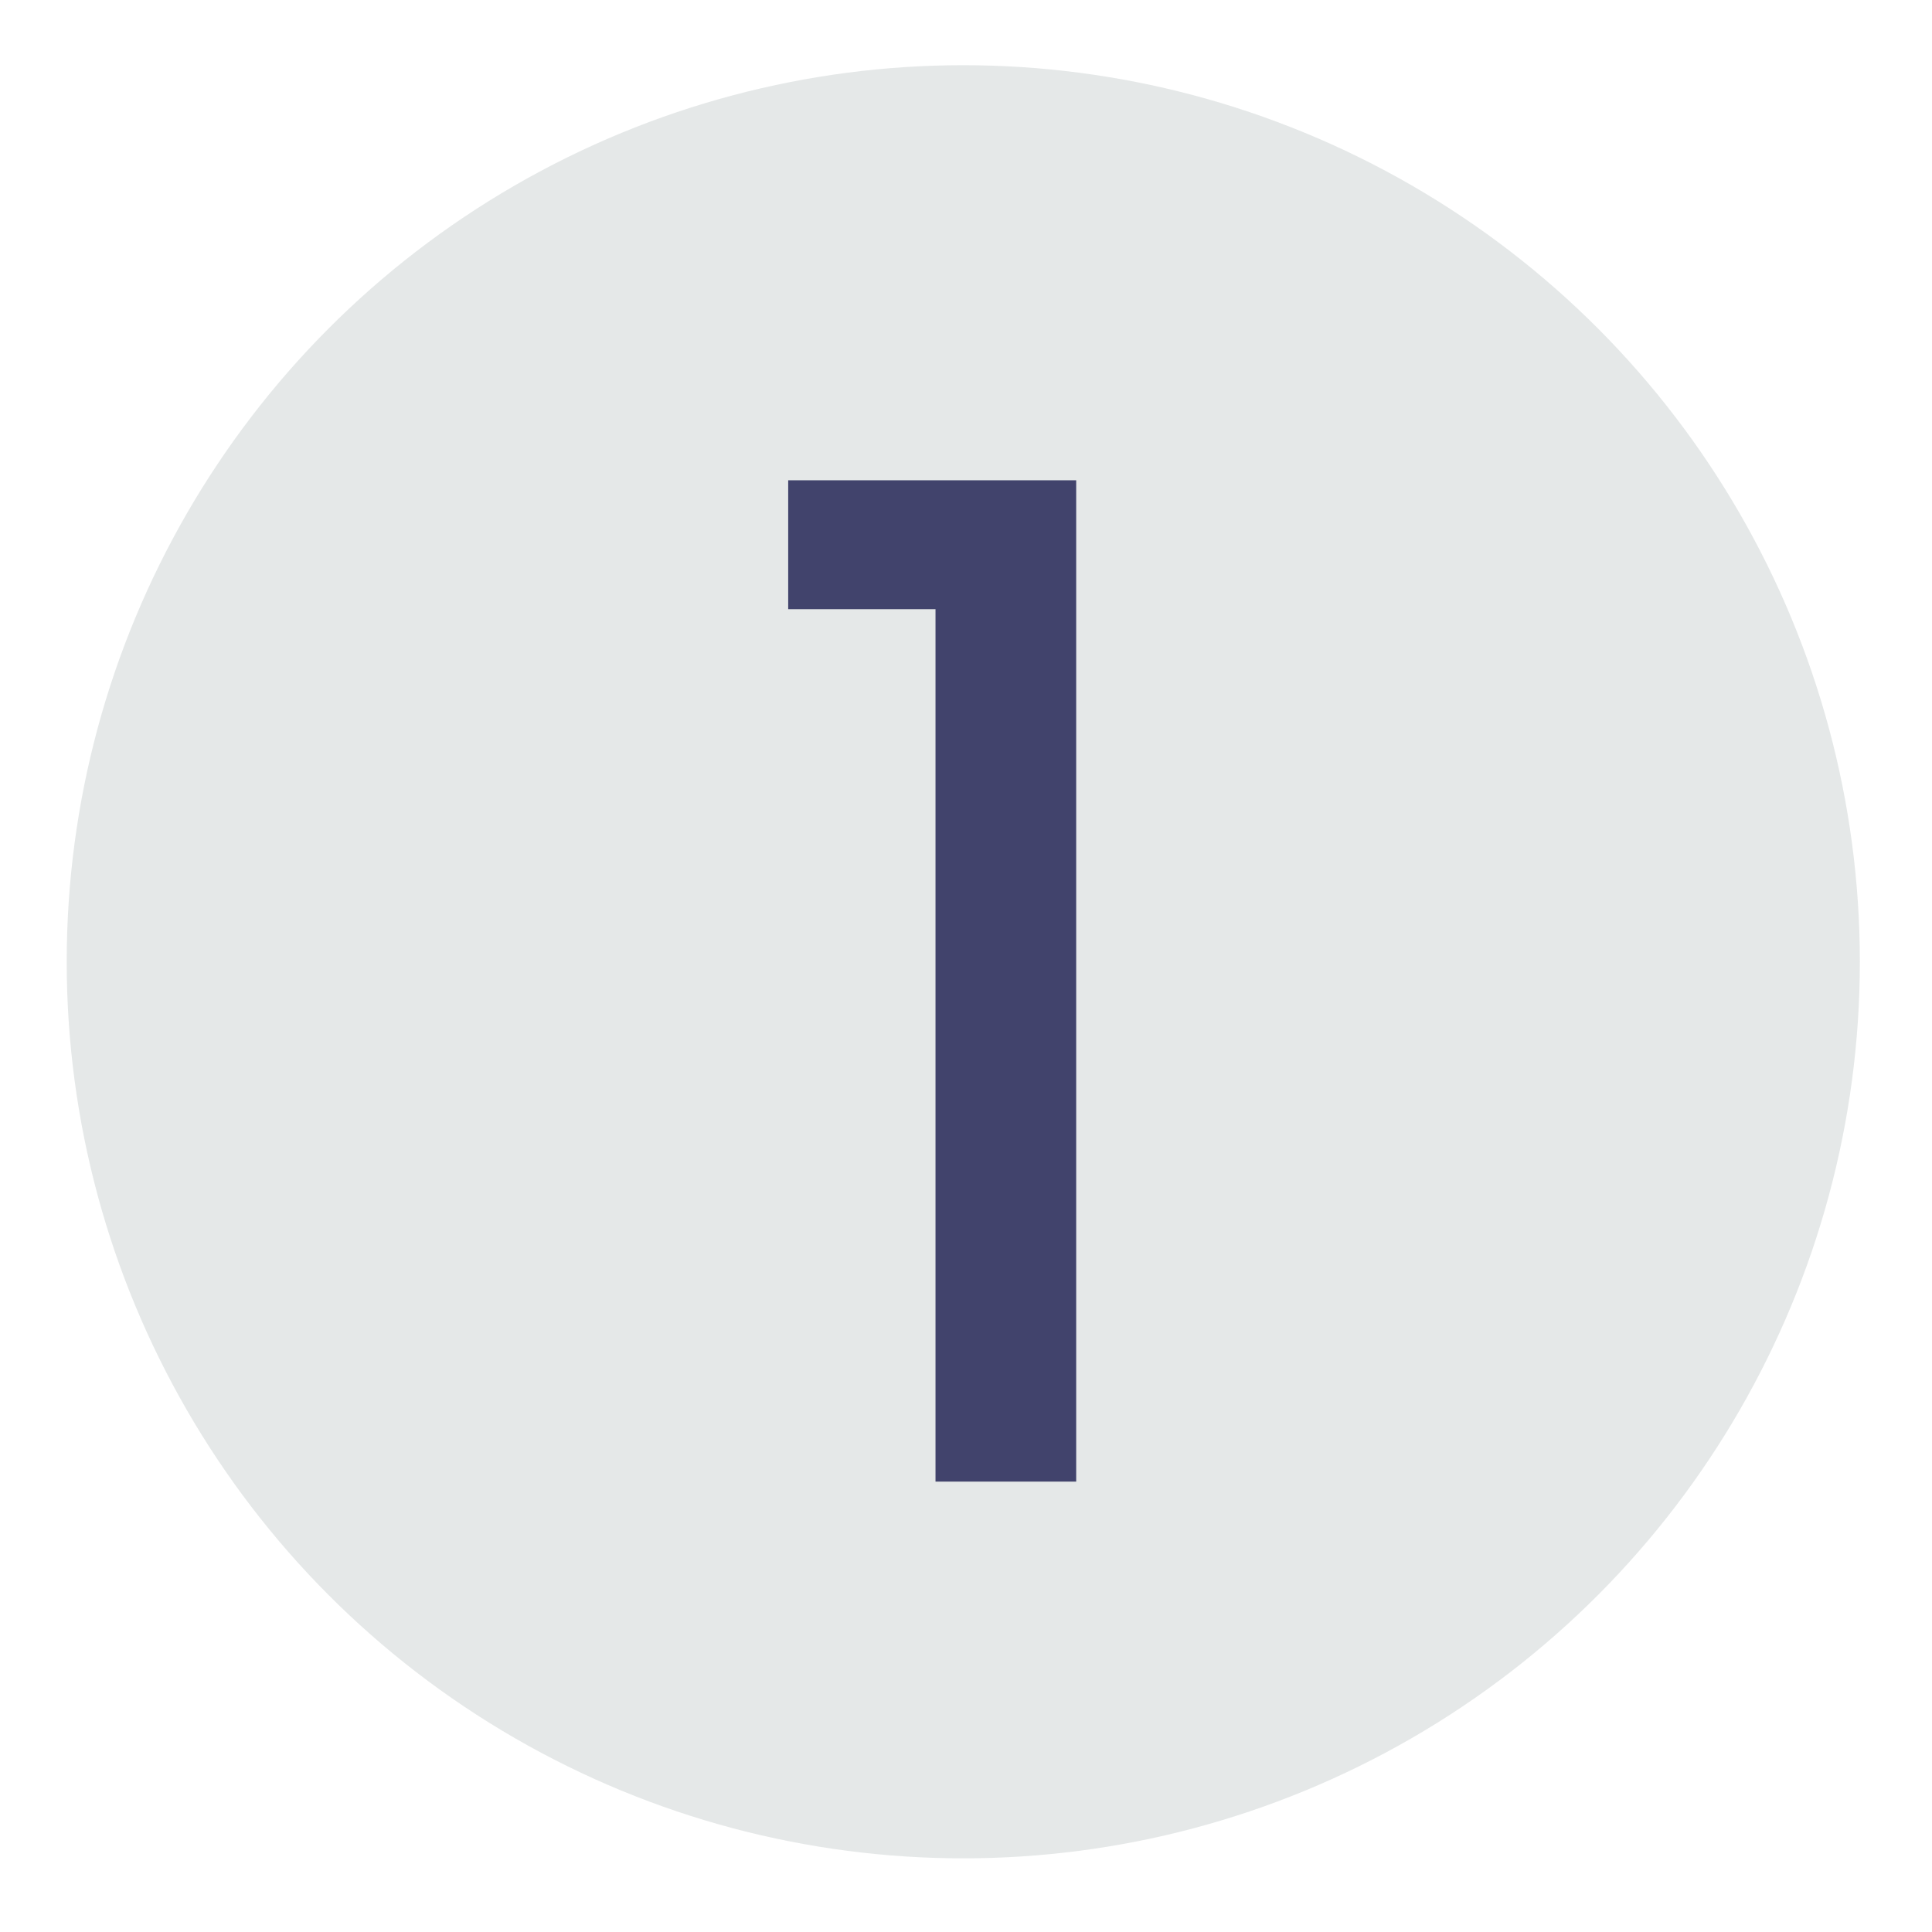
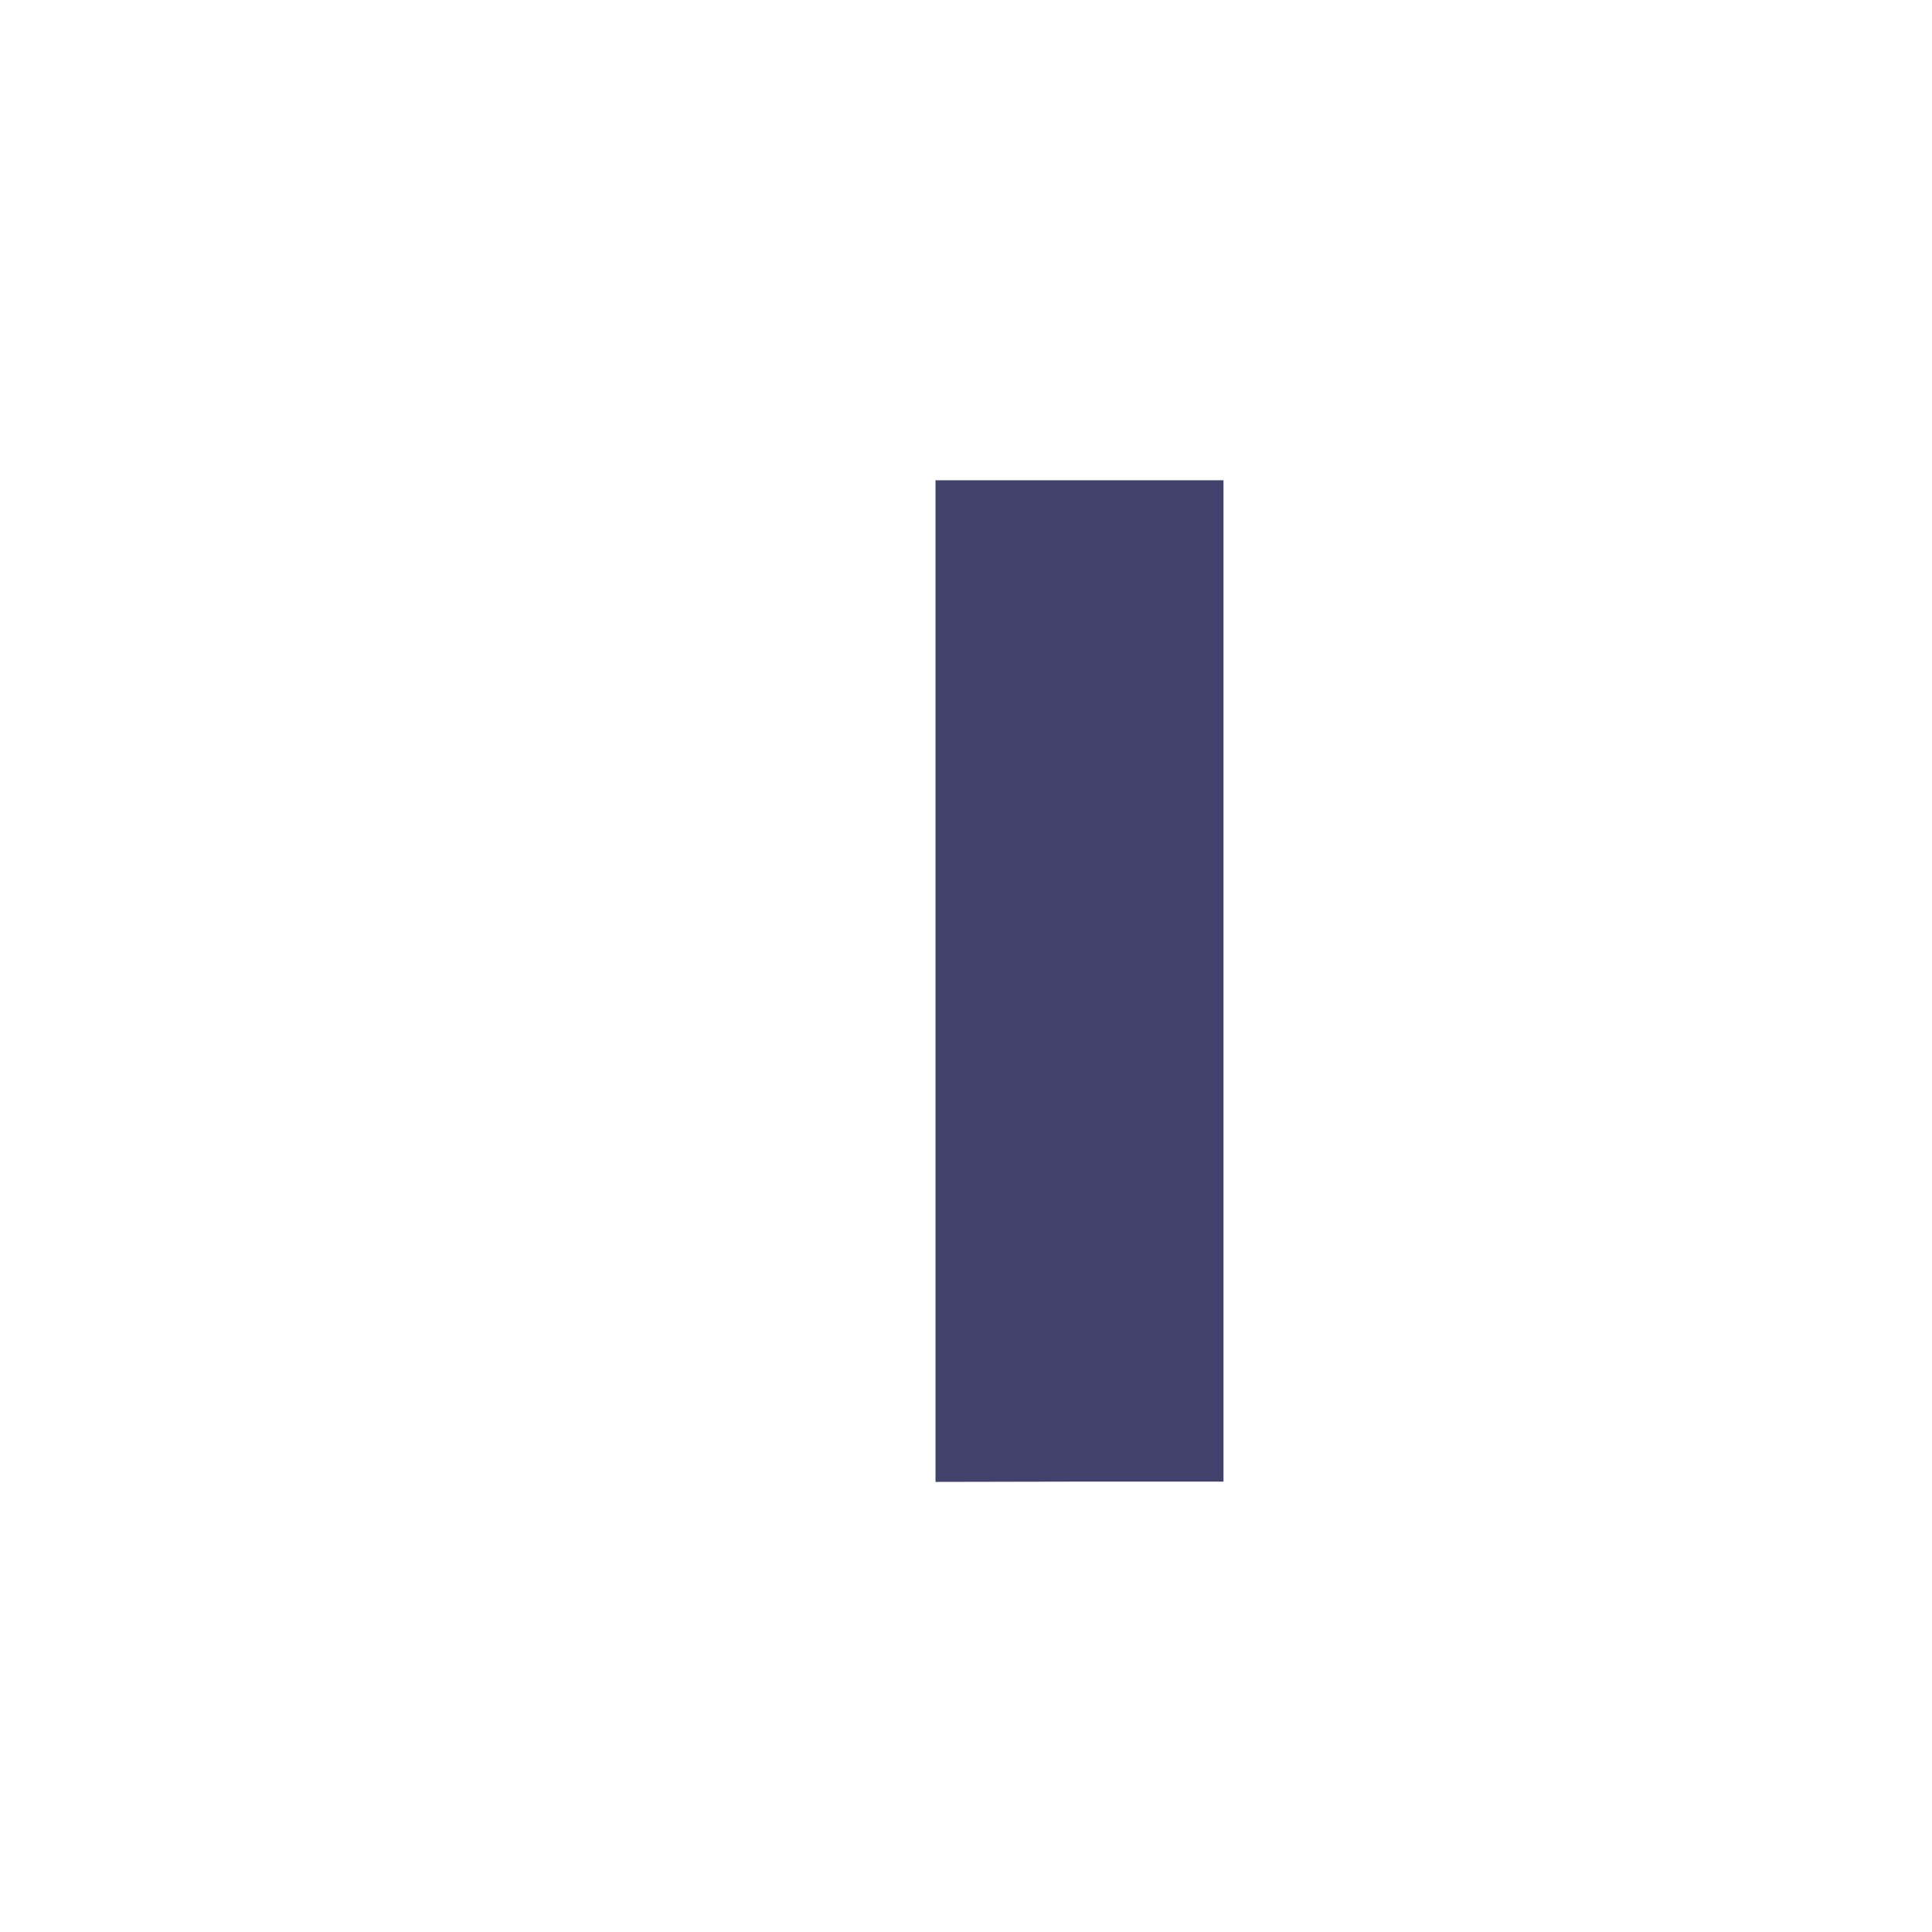
<svg xmlns="http://www.w3.org/2000/svg" id="Layer_1" data-name="Layer 1" viewBox="0 0 64 64">
  <defs>
    <style>
      .cls-1 {
        fill: #e5e8e8;
      }

      .cls-2 {
        fill: #41436c;
      }
    </style>
  </defs>
-   <circle class="cls-1" cx="31.91" cy="31.86" r="29.7" />
-   <path class="cls-2" d="m30.99,49.09v-28.91h-4.88v-4.27h9.54v33.17h-4.66Z" />
+   <path class="cls-2" d="m30.99,49.09v-28.91v-4.27h9.54v33.17h-4.66Z" />
</svg>